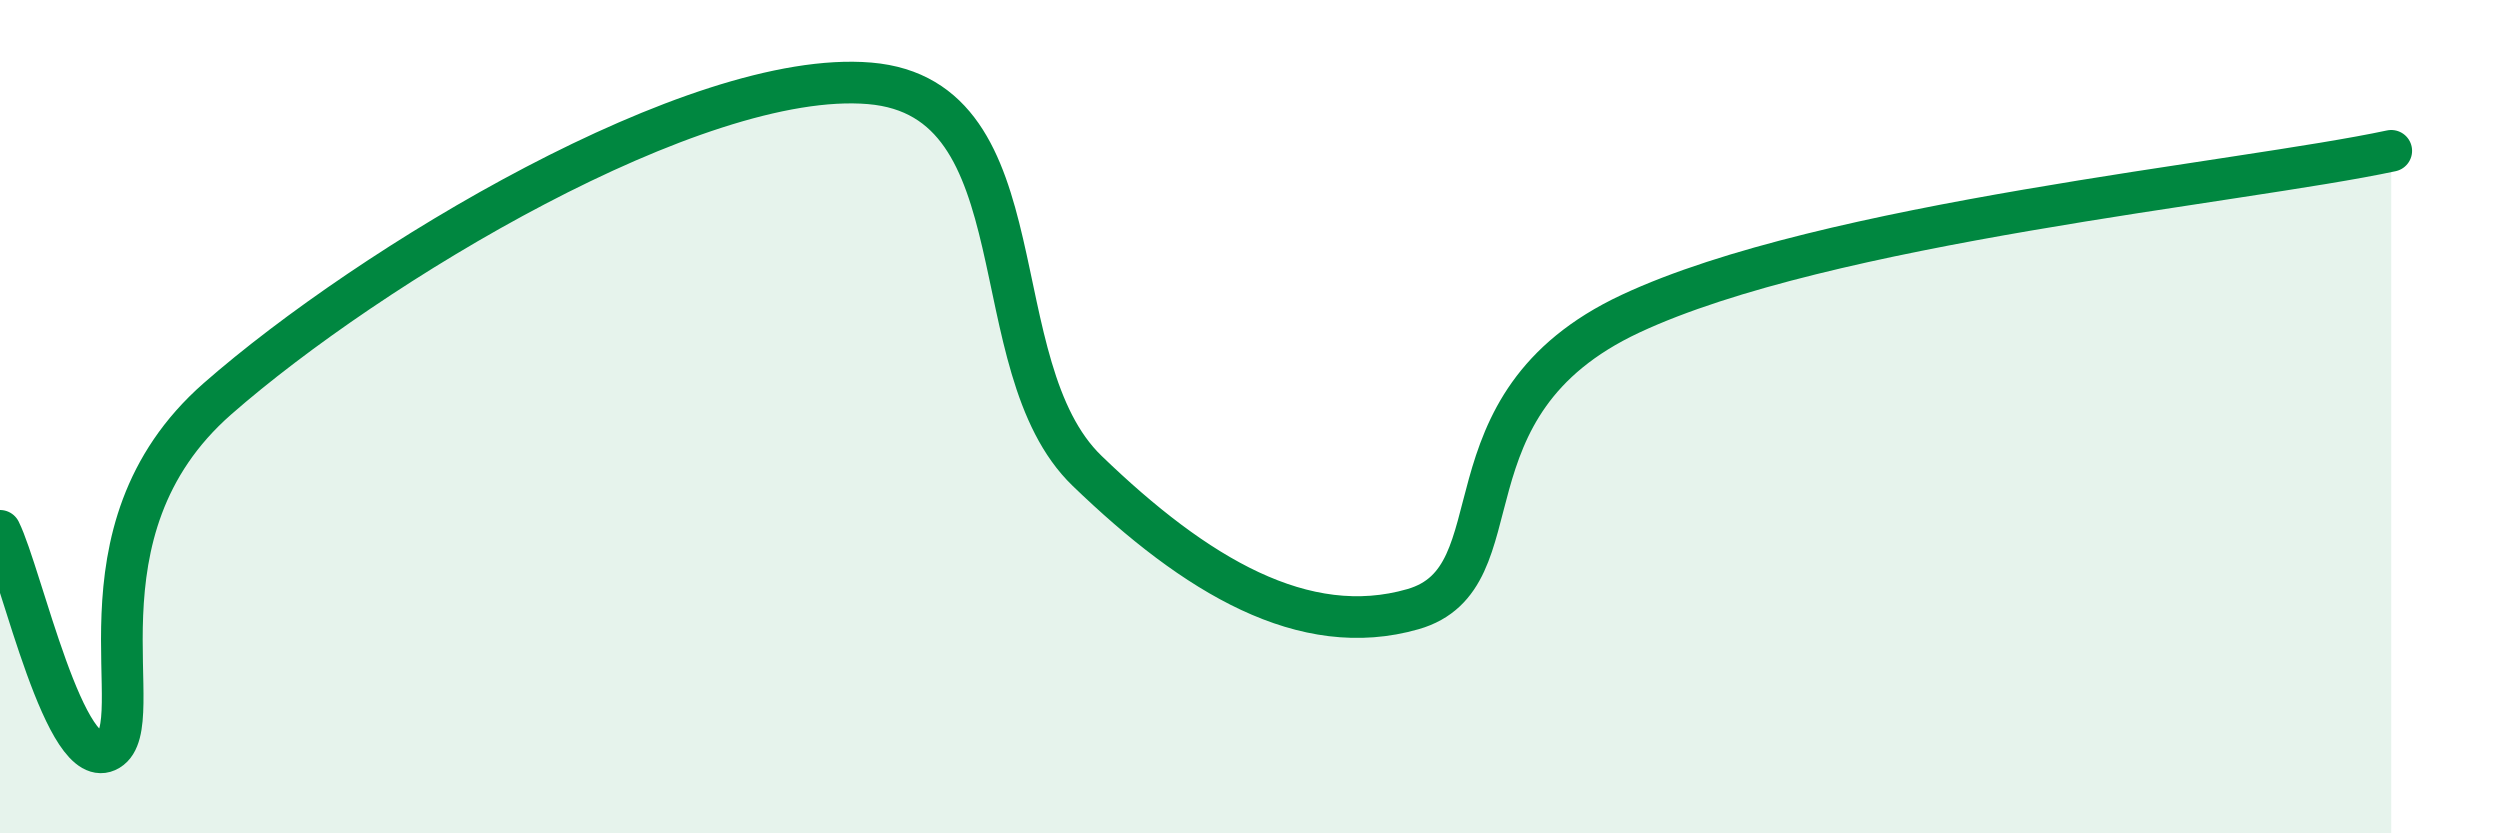
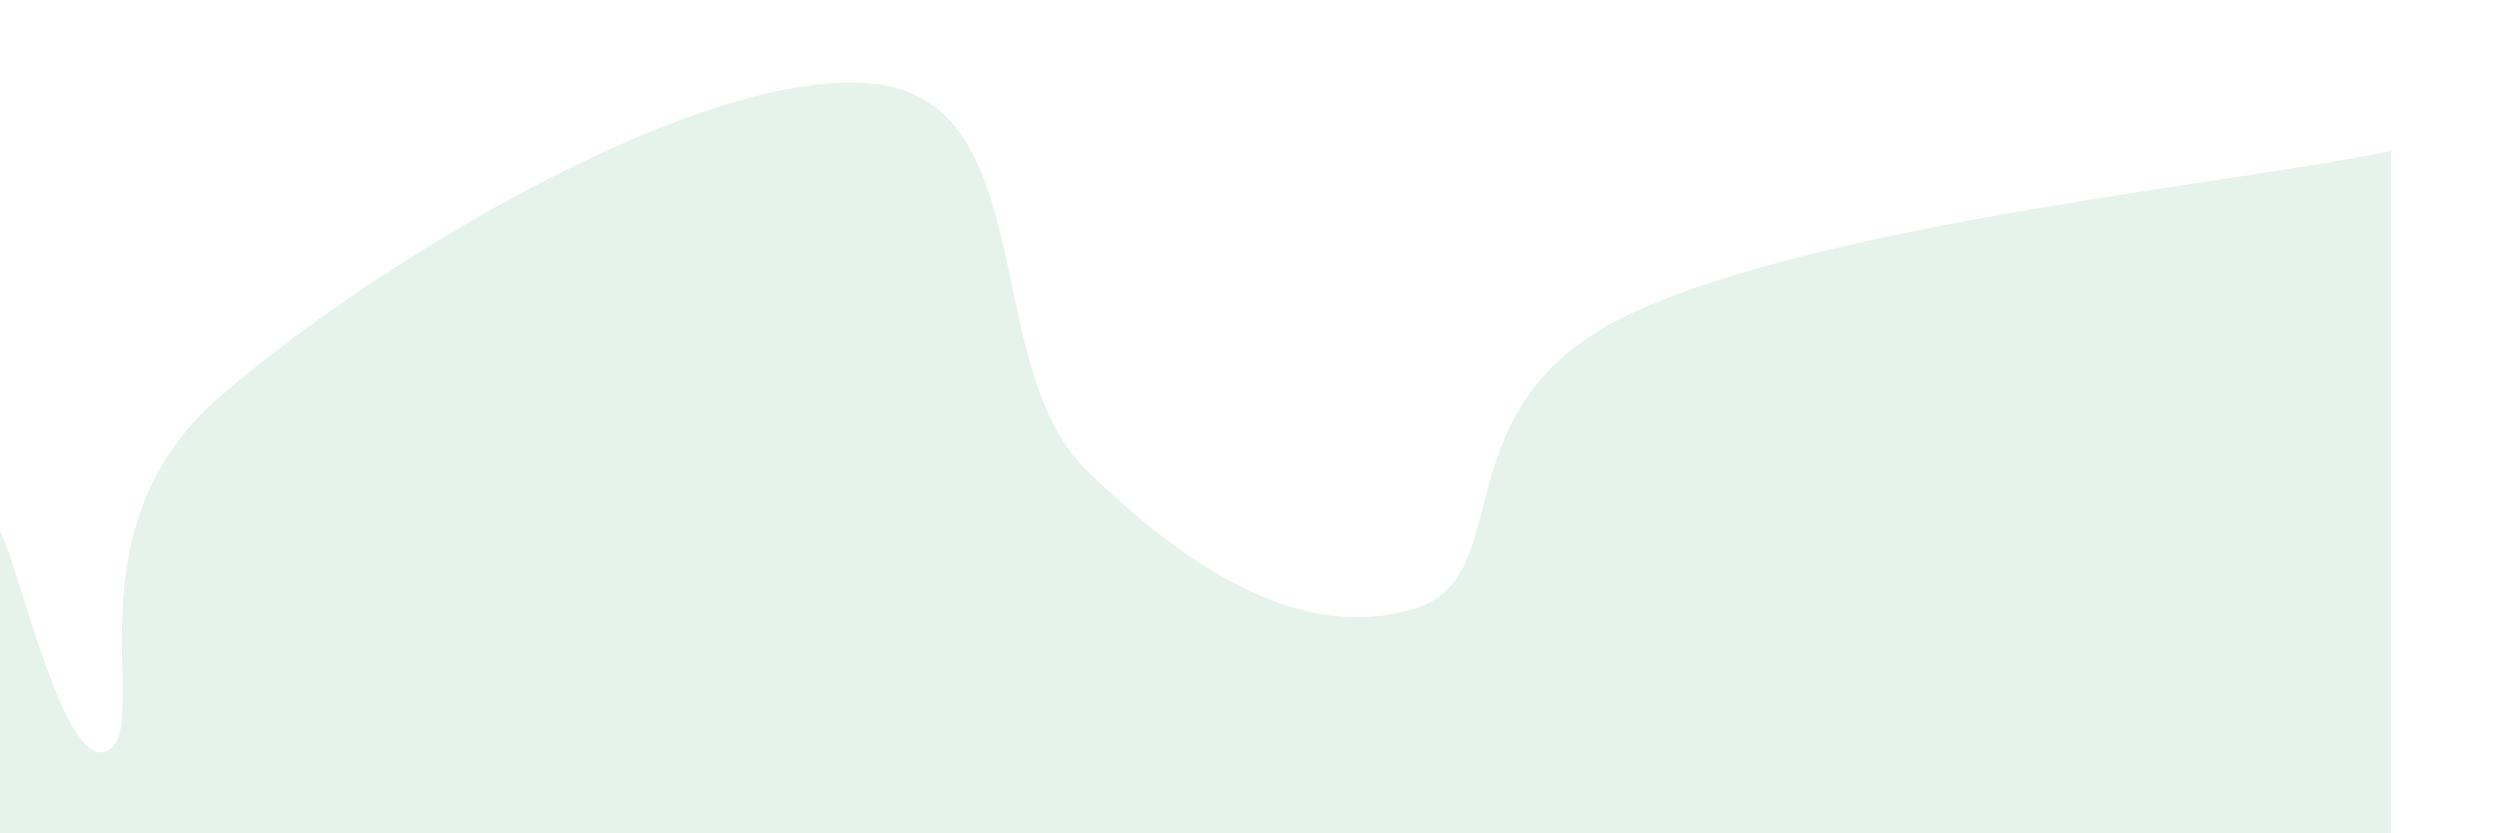
<svg xmlns="http://www.w3.org/2000/svg" width="60" height="20" viewBox="0 0 60 20">
  <path d="M 0,12.74 C 0.52,13.79 1.57,18.63 2.61,18 C 3.65,17.37 1.57,12.77 5.22,9.57 C 8.87,6.37 16.7,1.65 20.87,2 C 25.04,2.35 23.48,8.78 26.09,11.3 C 28.7,13.82 31.3,15.37 33.91,14.62 C 36.52,13.87 34.43,9.73 39.13,7.53 C 43.83,5.33 53.74,4.4 57.39,3.62L57.39 20L0 20Z" fill="#008740" opacity="0.1" stroke-linecap="round" stroke-linejoin="round" />
-   <path d="M 0,12.74 C 0.52,13.79 1.57,18.63 2.61,18 C 3.65,17.37 1.57,12.77 5.22,9.57 C 8.87,6.37 16.7,1.65 20.87,2 C 25.04,2.35 23.48,8.78 26.09,11.3 C 28.7,13.82 31.3,15.37 33.91,14.62 C 36.52,13.87 34.43,9.73 39.13,7.53 C 43.83,5.33 53.74,4.4 57.39,3.62" stroke="#008740" stroke-width="1" fill="none" stroke-linecap="round" stroke-linejoin="round" />
</svg>